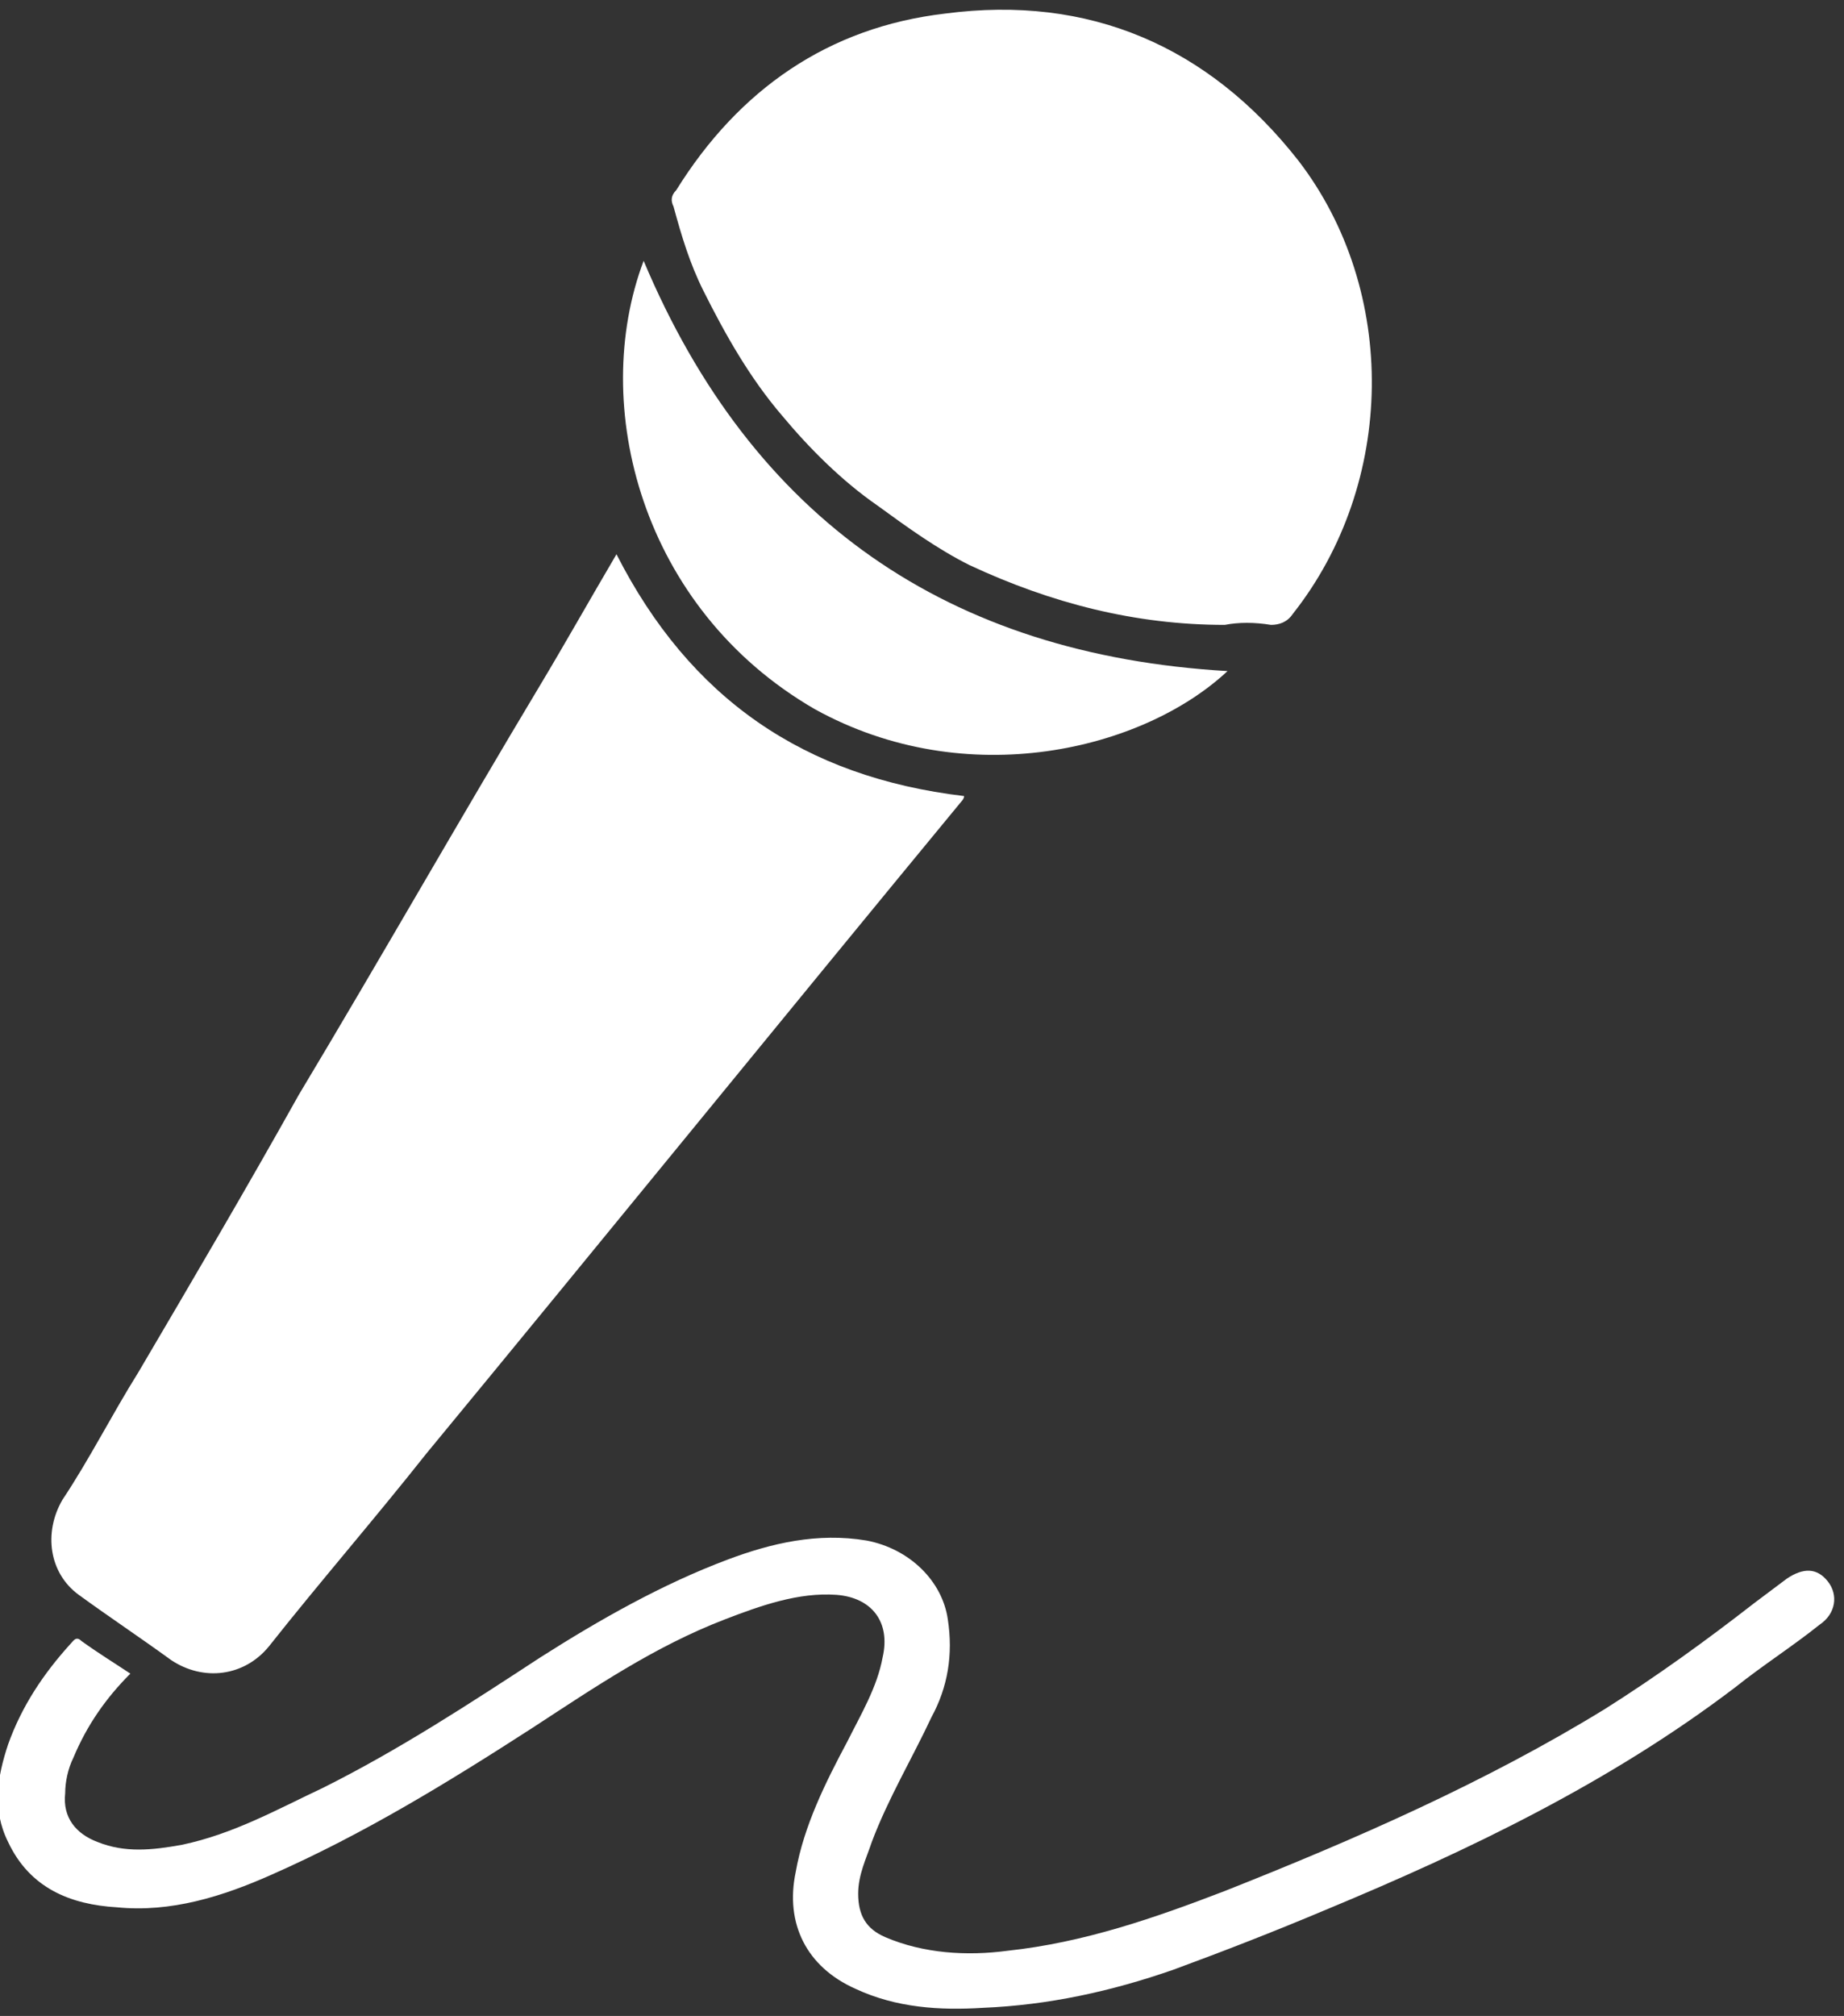
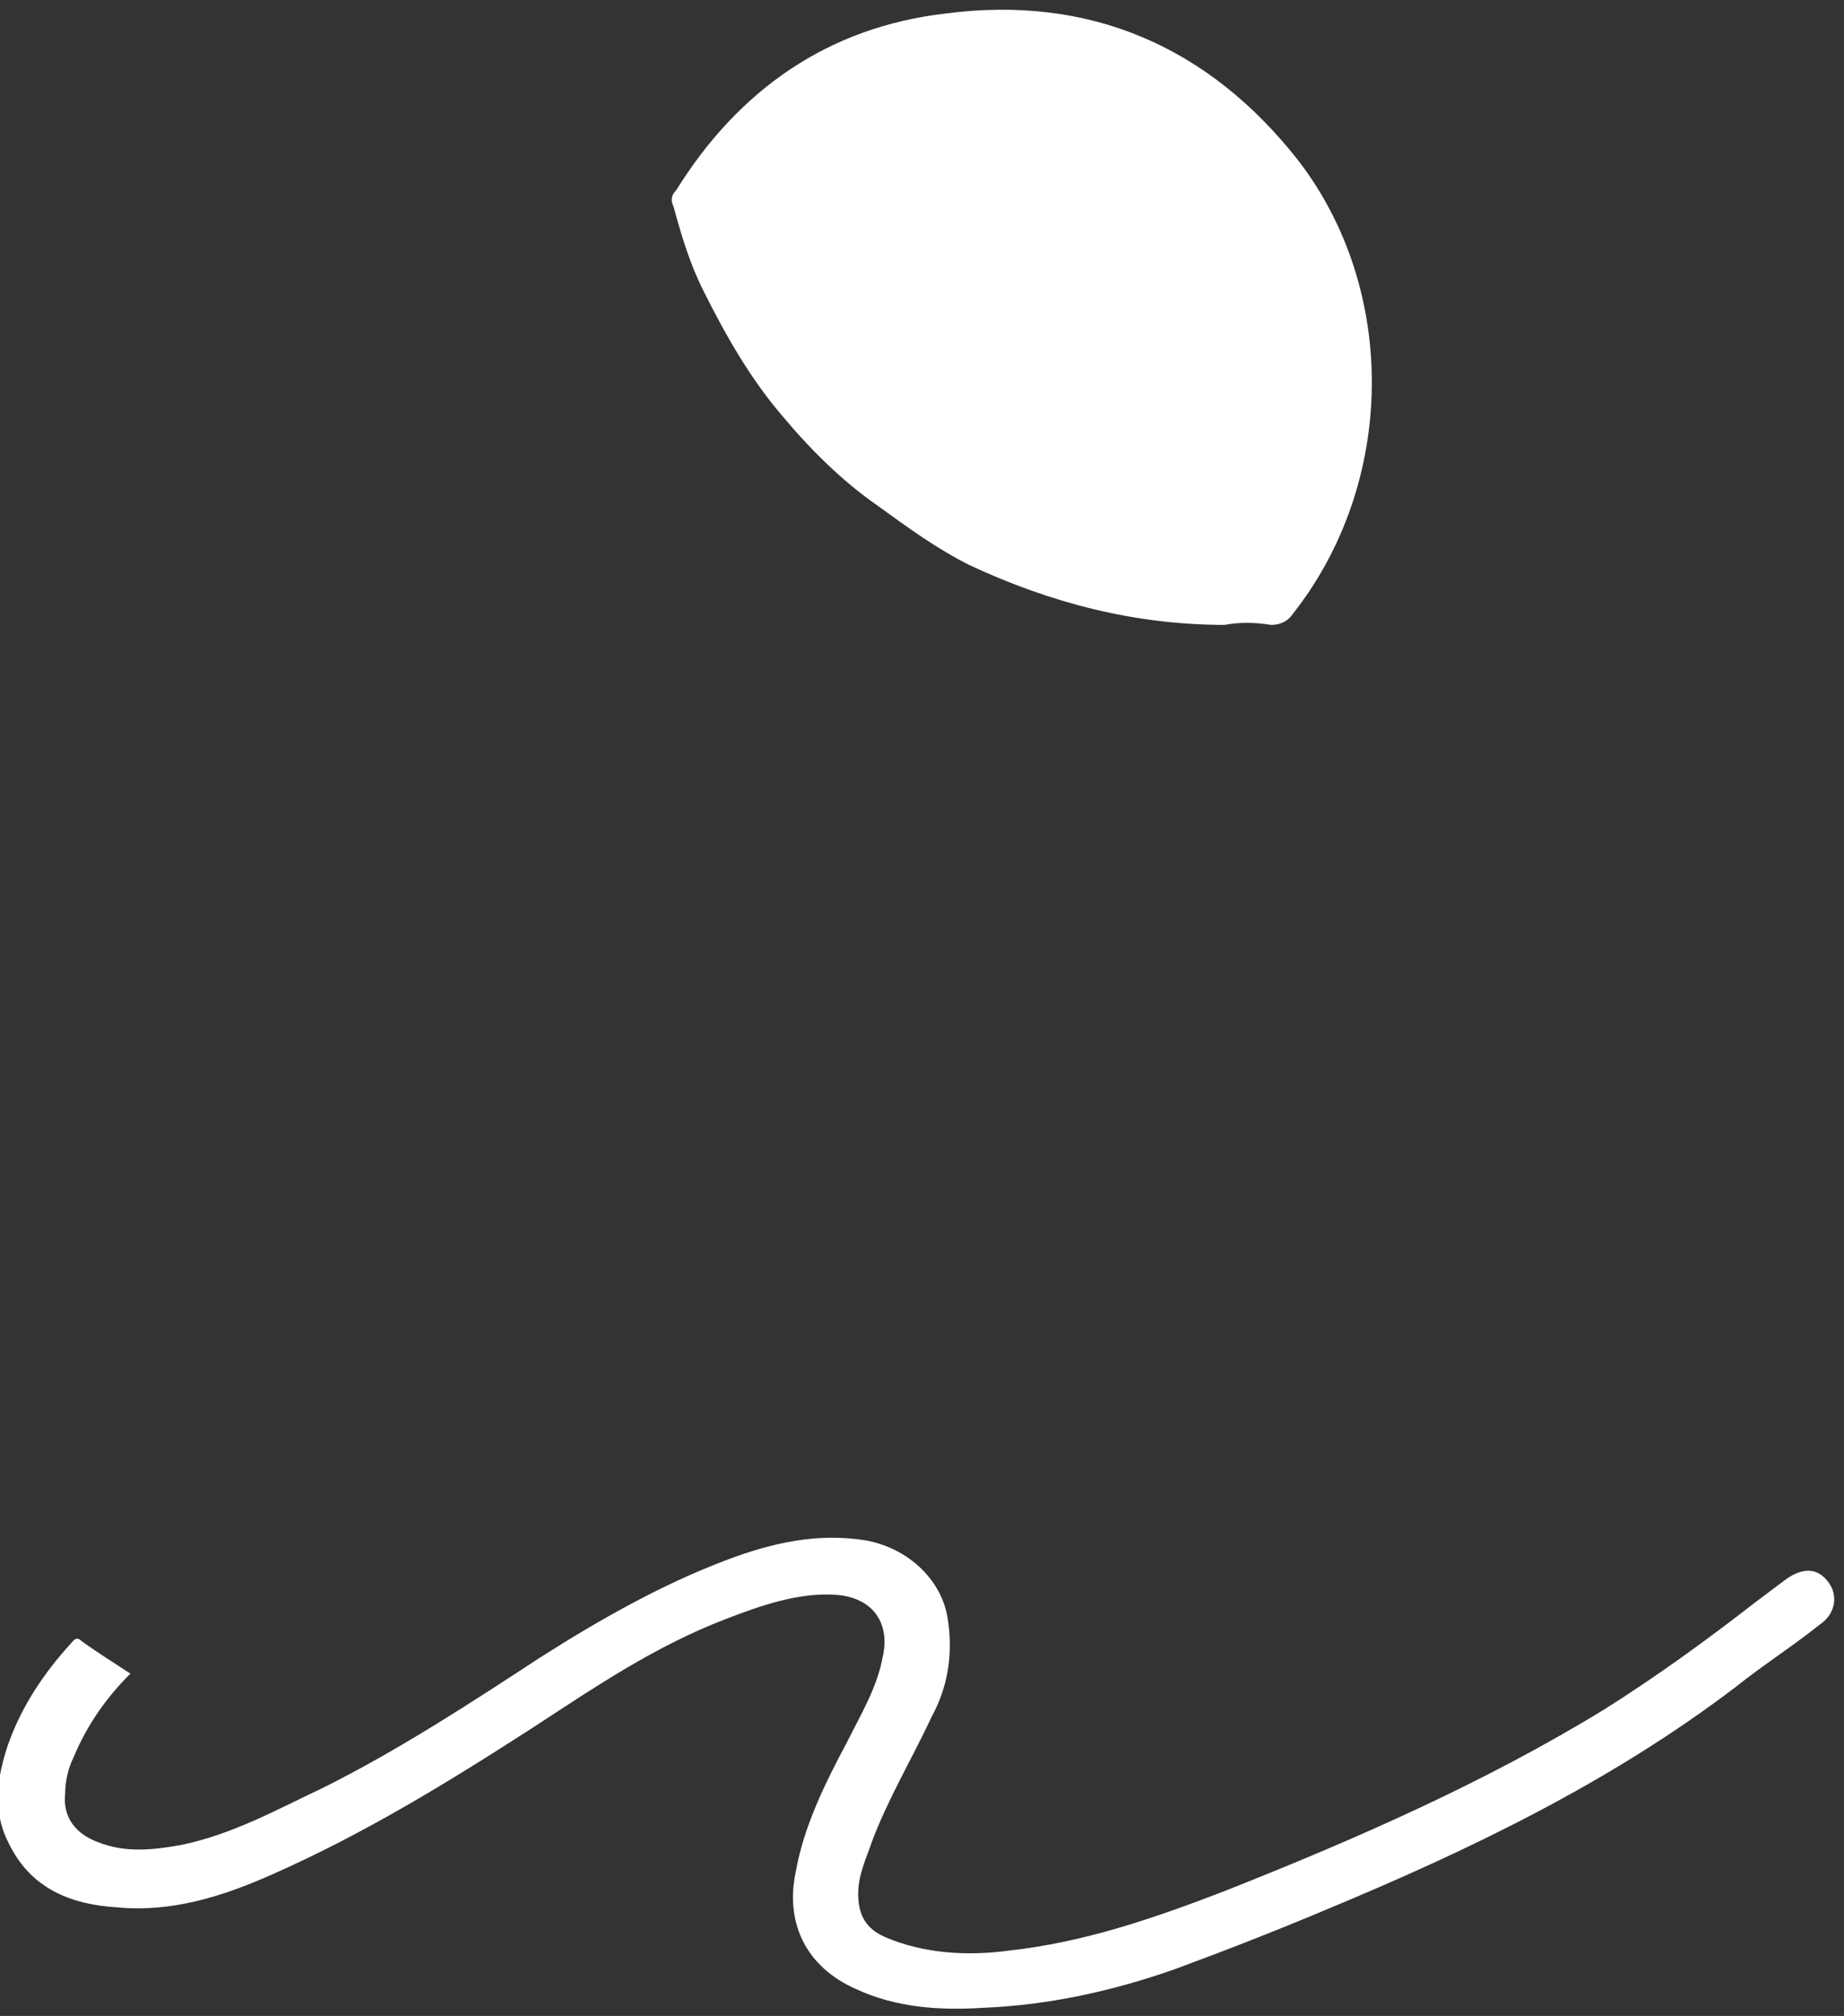
<svg xmlns="http://www.w3.org/2000/svg" version="1.1" id="Calque_1" x="0px" y="0px" viewBox="0 0 67.9 74.2" style="enable-background:new 0 0 67.9 74.2;" xml:space="preserve">
  <rect x="0" y="0" width="67.9" height="74.2" fill="#333333" stroke="none" />
  <style type="text/css">
	.st0{fill:#8C8C8C;}
	.st1{fill:#FFFFFF;}
</style>
  <g>
-     <path class="st0" d="M21.7,37.3c0.6,0,1.2-0.3,1.5-0.8c0.2-0.3,0.5-0.7,0.7-1c0.3-0.5,0.8-0.9,1-1.5c0.4-0.8,0.1-1.8-0.6-2.3   c-0.8-0.5-1.8-0.4-2.4,0.4c-0.6,0.8-1.2,1.6-1.7,2.5c-0.4,0.6-0.4,1.2,0,1.8C20.5,36.9,21,37.4,21.7,37.3z" />
    <g id="XMLID_00000084531416515933377470000008808864453296273806_">
      <g>
-         <path class="st1" d="M35.5,29.3c0,0.1-0.1,0.2-0.1,0.2c-6.6,8-13.1,16-19.7,24c-1.9,2.4-3.9,4.7-5.8,7.1     c-0.9,1.1-2.4,1.3-3.6,0.5c-1.1-0.8-2.3-1.6-3.4-2.4c-1.1-0.8-1.3-2.3-0.6-3.5c1-1.5,1.8-3.1,2.8-4.7c2-3.4,4-6.8,5.9-10.2     c3-5,5.9-10.1,8.9-15.1c0.9-1.5,1.8-3.1,2.8-4.8C25.4,25.7,29.6,28.6,35.5,29.3z" />
-       </g>
+         </g>
      <g>
		</g>
    </g>
    <g id="XMLID_00000055694885719382274150000011963695644547582100_">
      <g>
        <path class="st1" d="M47.8,5.9c3.7,4.8,3.6,11.9-0.2,16.7c-0.2,0.3-0.5,0.4-0.8,0.4c-0.6-0.1-1.2-0.1-1.7,0     c-3.3,0-6.4-0.8-9.4-2.2c-1.2-0.6-2.3-1.4-3.4-2.2c-1.3-0.9-2.5-2.1-3.5-3.3c-1.2-1.4-2.1-3-2.9-4.6c-0.5-1-0.8-2-1.1-3.1     c-0.1-0.2-0.1-0.4,0.1-0.6c2.3-3.7,5.6-6,9.9-6.5C40.1-0.2,44.5,1.7,47.8,5.9z" />
      </g>
      <g>
		</g>
    </g>
    <g id="XMLID_00000158000545972221661020000015431884976624438662_">
      <g>
        <path class="st1" d="M67,59.8c-1,0.8-2.1,1.5-3.1,2.3c-4.6,3.5-9.8,6-15.1,8.2c-1.9,0.8-3.7,1.5-5.6,2.2c-2.3,0.8-4.6,1.3-7,1.4     c-1.6,0.1-3.2,0-4.7-0.7c-1.8-0.8-2.6-2.4-2.2-4.3c0.3-1.7,1.1-3.3,1.9-4.8c0.5-1,1.1-2,1.3-3.1c0.3-1.3-0.4-2.2-1.7-2.3     c-1.4-0.1-2.8,0.4-4.1,0.9c-2.6,1-4.8,2.5-7.1,4c-3.1,2-6.2,3.9-9.6,5.4c-1.8,0.8-3.7,1.4-5.7,1.2c-1.7-0.1-3.2-0.7-4-2.4     c-0.6-1.2-0.4-2.4,0-3.6c0.5-1.4,1.3-2.6,2.3-3.7c0.1-0.1,0.2-0.3,0.4-0.1c0.7,0.5,1.2,0.8,1.8,1.2c-0.9,0.9-1.6,1.9-2.1,3.1     c-0.2,0.4-0.3,0.9-0.3,1.3c-0.1,0.9,0.4,1.5,1.2,1.8c1,0.4,2,0.3,3.1,0.1c1.9-0.4,3.5-1.3,5.2-2.1c2.8-1.4,5.4-3.1,8-4.8     c2.2-1.4,4.5-2.7,6.9-3.6c1.6-0.6,3.3-1,5.1-0.7c1.6,0.3,2.8,1.5,3,2.9c0.2,1.3,0,2.5-0.6,3.6c-0.7,1.5-1.6,3-2.2,4.6     c-0.2,0.6-0.5,1.2-0.5,1.9c0,0.8,0.3,1.3,1,1.6c1.4,0.6,3,0.7,4.5,0.5c2.8-0.3,5.4-1.2,8-2.2c4.8-1.9,9.6-4,14-6.7     c1.9-1.2,3.7-2.5,5.5-3.9c0.4-0.3,0.8-0.6,1.2-0.9c0.6-0.4,1.1-0.4,1.5,0.1C67.7,58.7,67.6,59.4,67,59.8z" />
      </g>
      <g>
		</g>
    </g>
    <g id="XMLID_00000078045301439035251040000001929872269512272289_">
      <g>
-         <path class="st1" d="M45.2,24.7c-3.1,2.9-9.6,4.5-15.2,1.4c-6.4-3.7-8.3-11.2-6.3-16.5C27.7,19.1,34.9,24.1,45.2,24.7z" />
-       </g>
+         </g>
      <g>
		</g>
    </g>
  </g>
</svg>